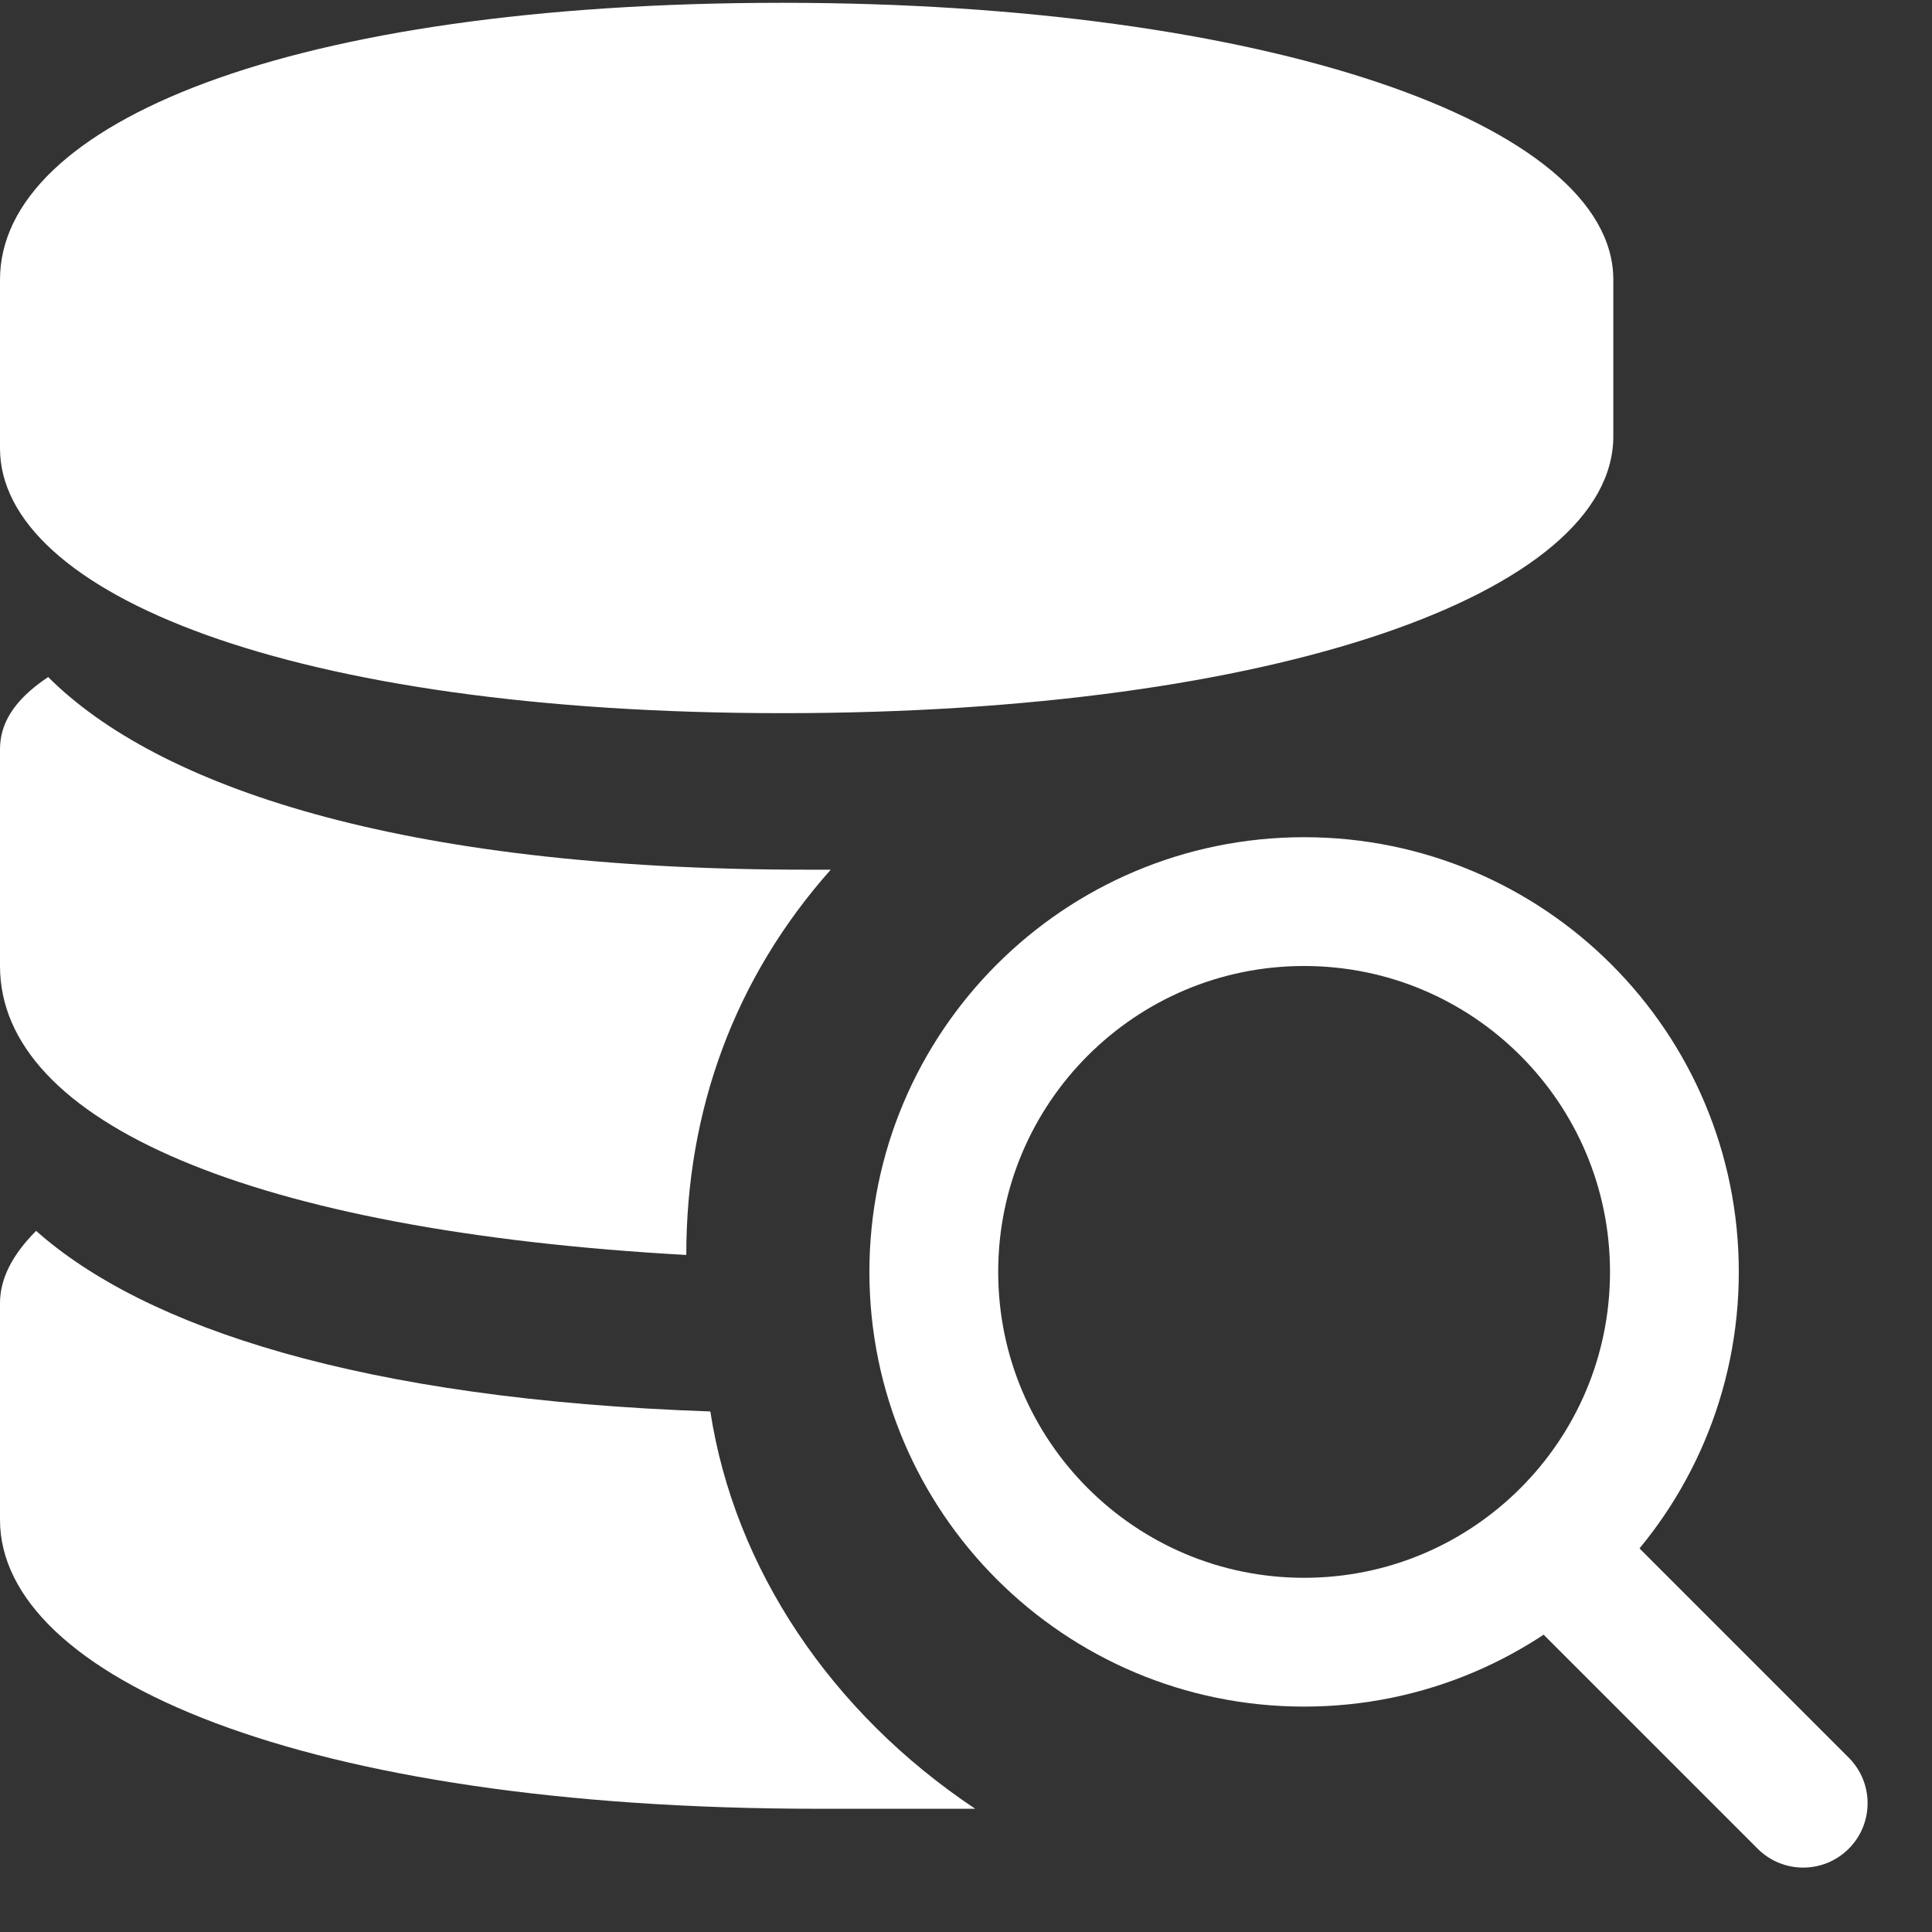
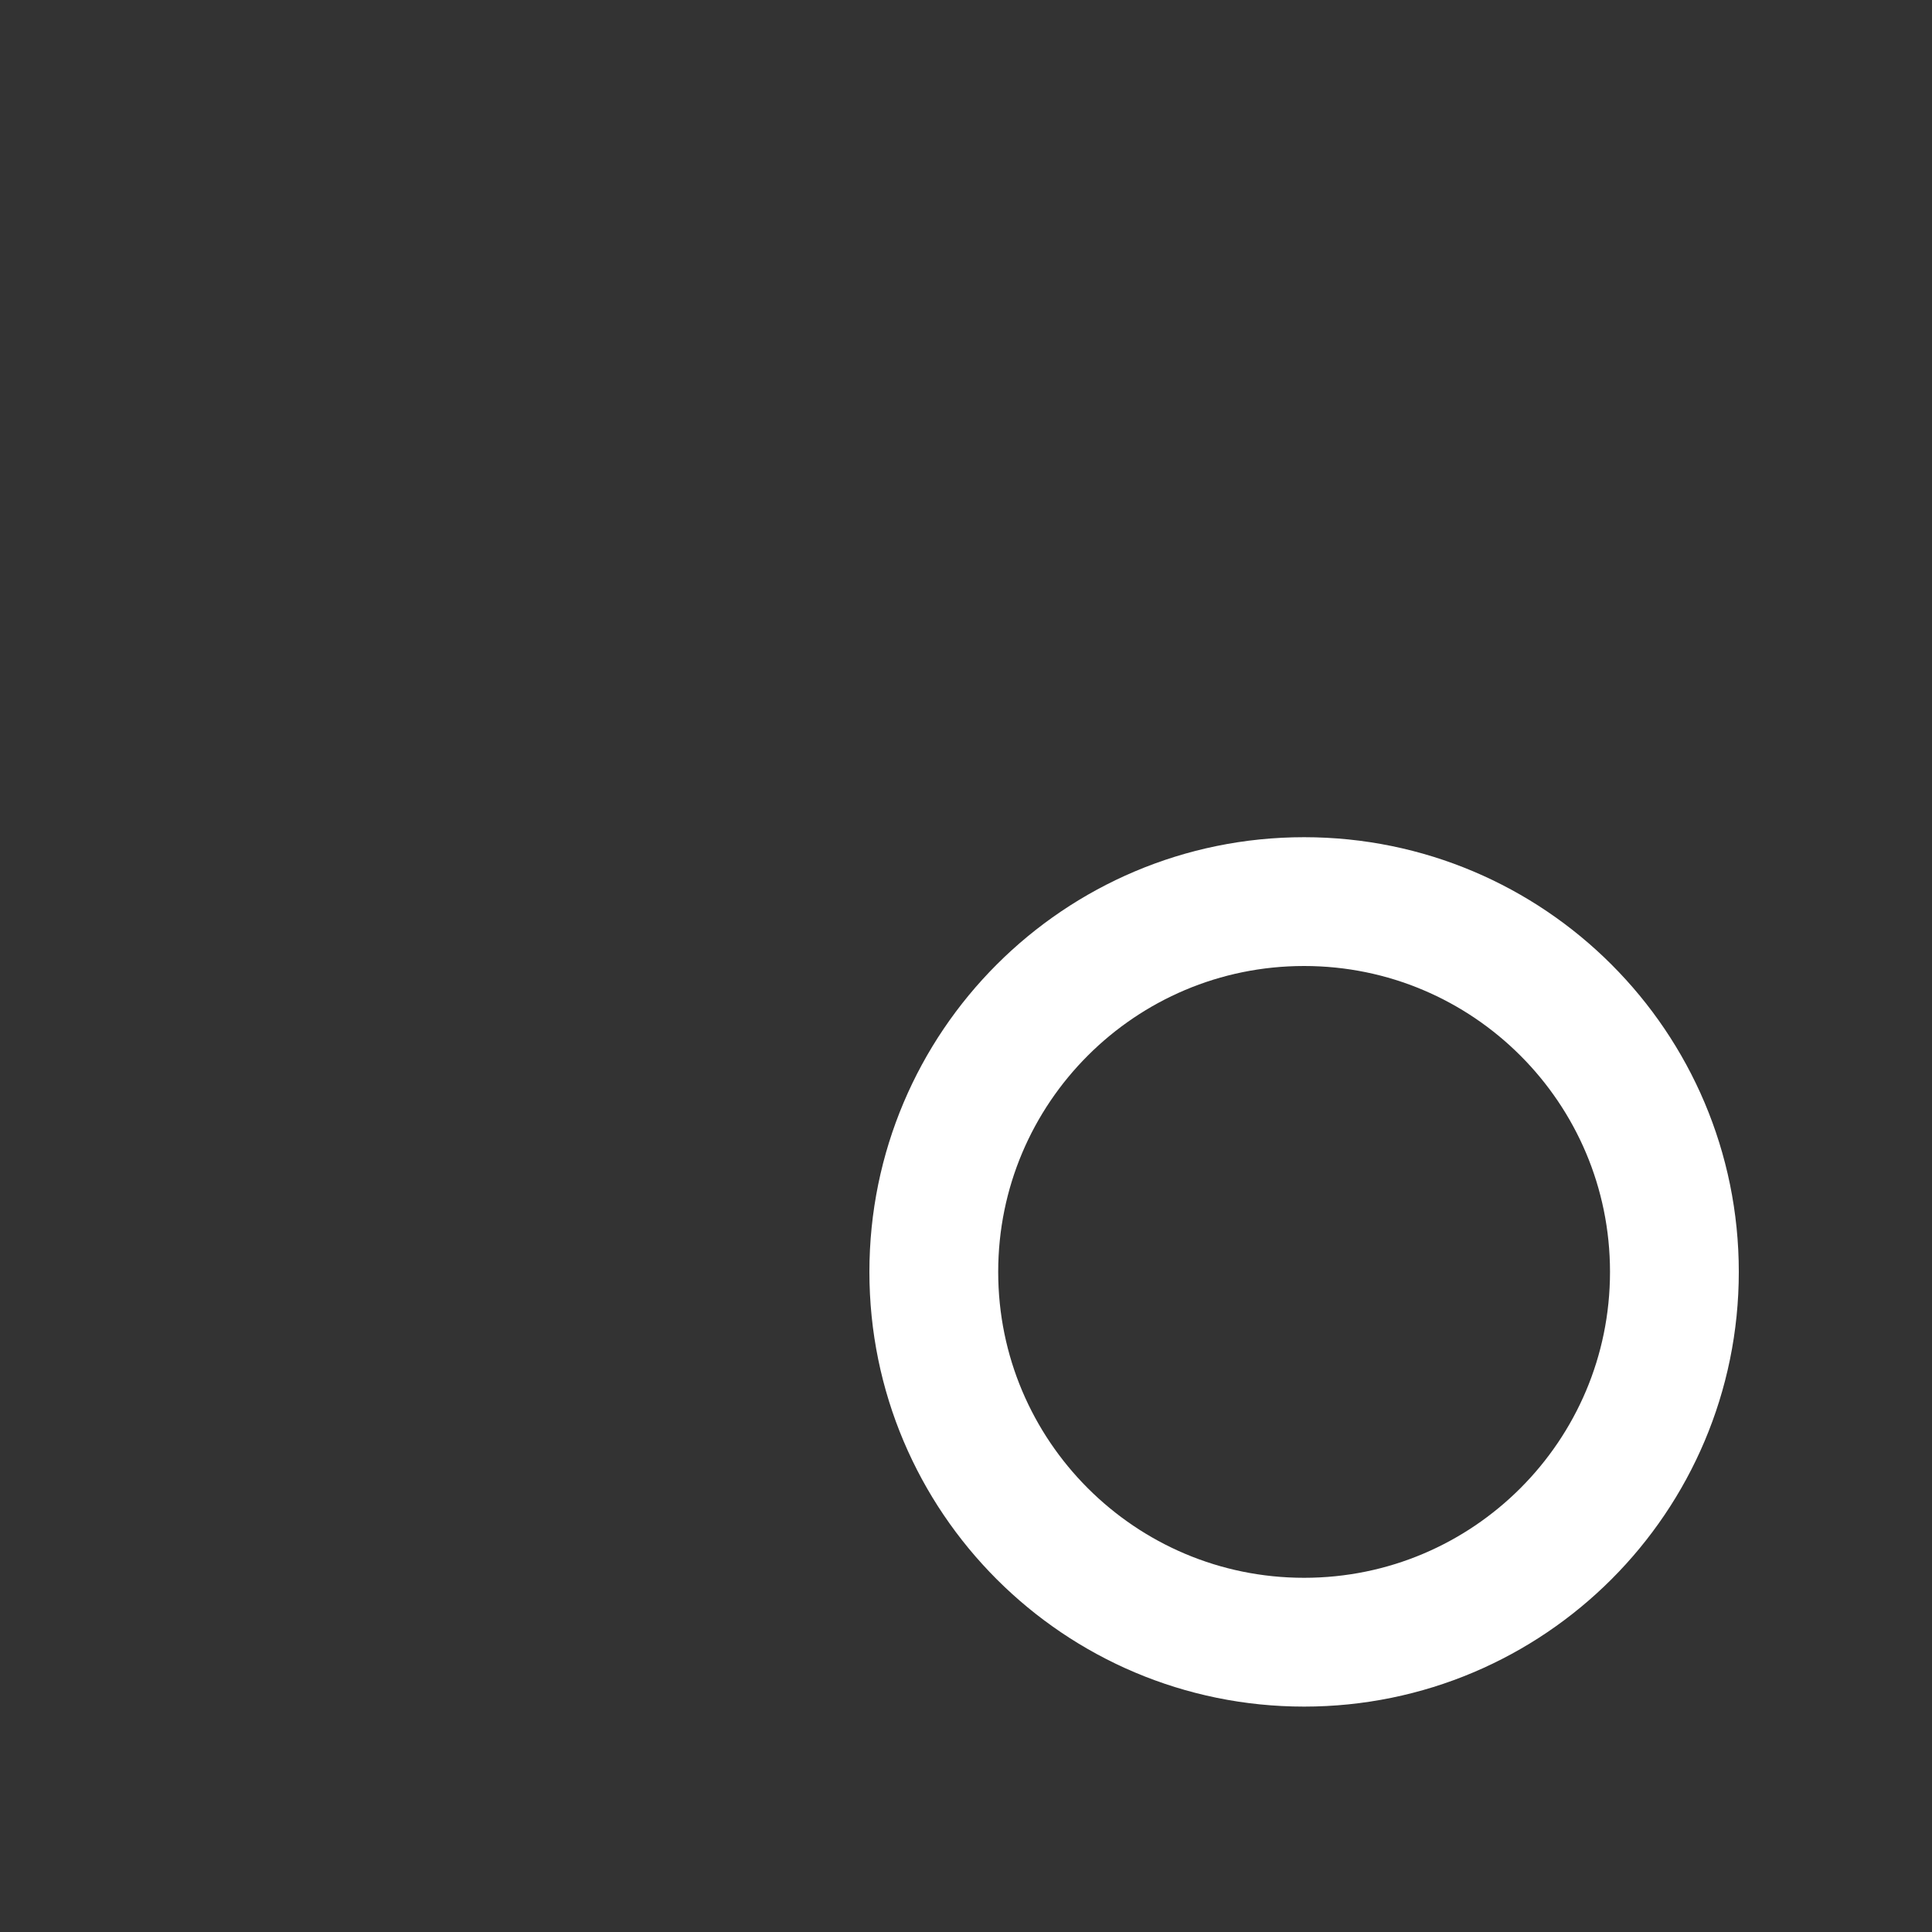
<svg xmlns="http://www.w3.org/2000/svg" width="60" height="60" viewBox="0 0 60 60" fill="none">
  <rect x="0" y="0" width="60" height="60" fill="#333333" stroke="none" />
-   <path d="M24.304 22.148C39.634 22.148 50.103 18.409 50.103 13.548V8.687C50.103 3.826 39.26 0.087 24.304 0.087C8.974 0.087 0 3.826 0 8.687V13.922C0 18.409 8.974 22.148 24.304 22.148ZM21.313 38.974C21.313 34.487 22.808 30.374 25.799 27.009H25.052C12.339 27.009 4.861 24.391 1.496 21.026C0.374 21.774 0 22.522 0 23.27V30C0 34.861 7.852 38.226 21.313 38.974ZM22.06 43.834C11.217 43.46 4.487 41.217 1.122 38.226C0.374 38.974 0 39.721 0 40.469V47.199C0 52.06 9.348 56.173 25.425 56.173H30.286C25.799 53.182 22.808 48.695 22.06 43.834Z" fill="white" />
  <path d="M52 39.5C52 45.851 46.851 51 40.5 51C34.149 51 29 45.851 29 39.5C29 33.149 34.149 28 40.5 28C46.851 28 52 33.149 52 39.5Z" stroke="white" stroke-width="4" />
-   <path d="M54.586 57.414C55.367 58.195 56.633 58.195 57.414 57.414C58.195 56.633 58.195 55.367 57.414 54.586L54.586 57.414ZM46.404 49.233L54.586 57.414L57.414 54.586L49.233 46.404L46.404 49.233Z" fill="white" />
</svg>